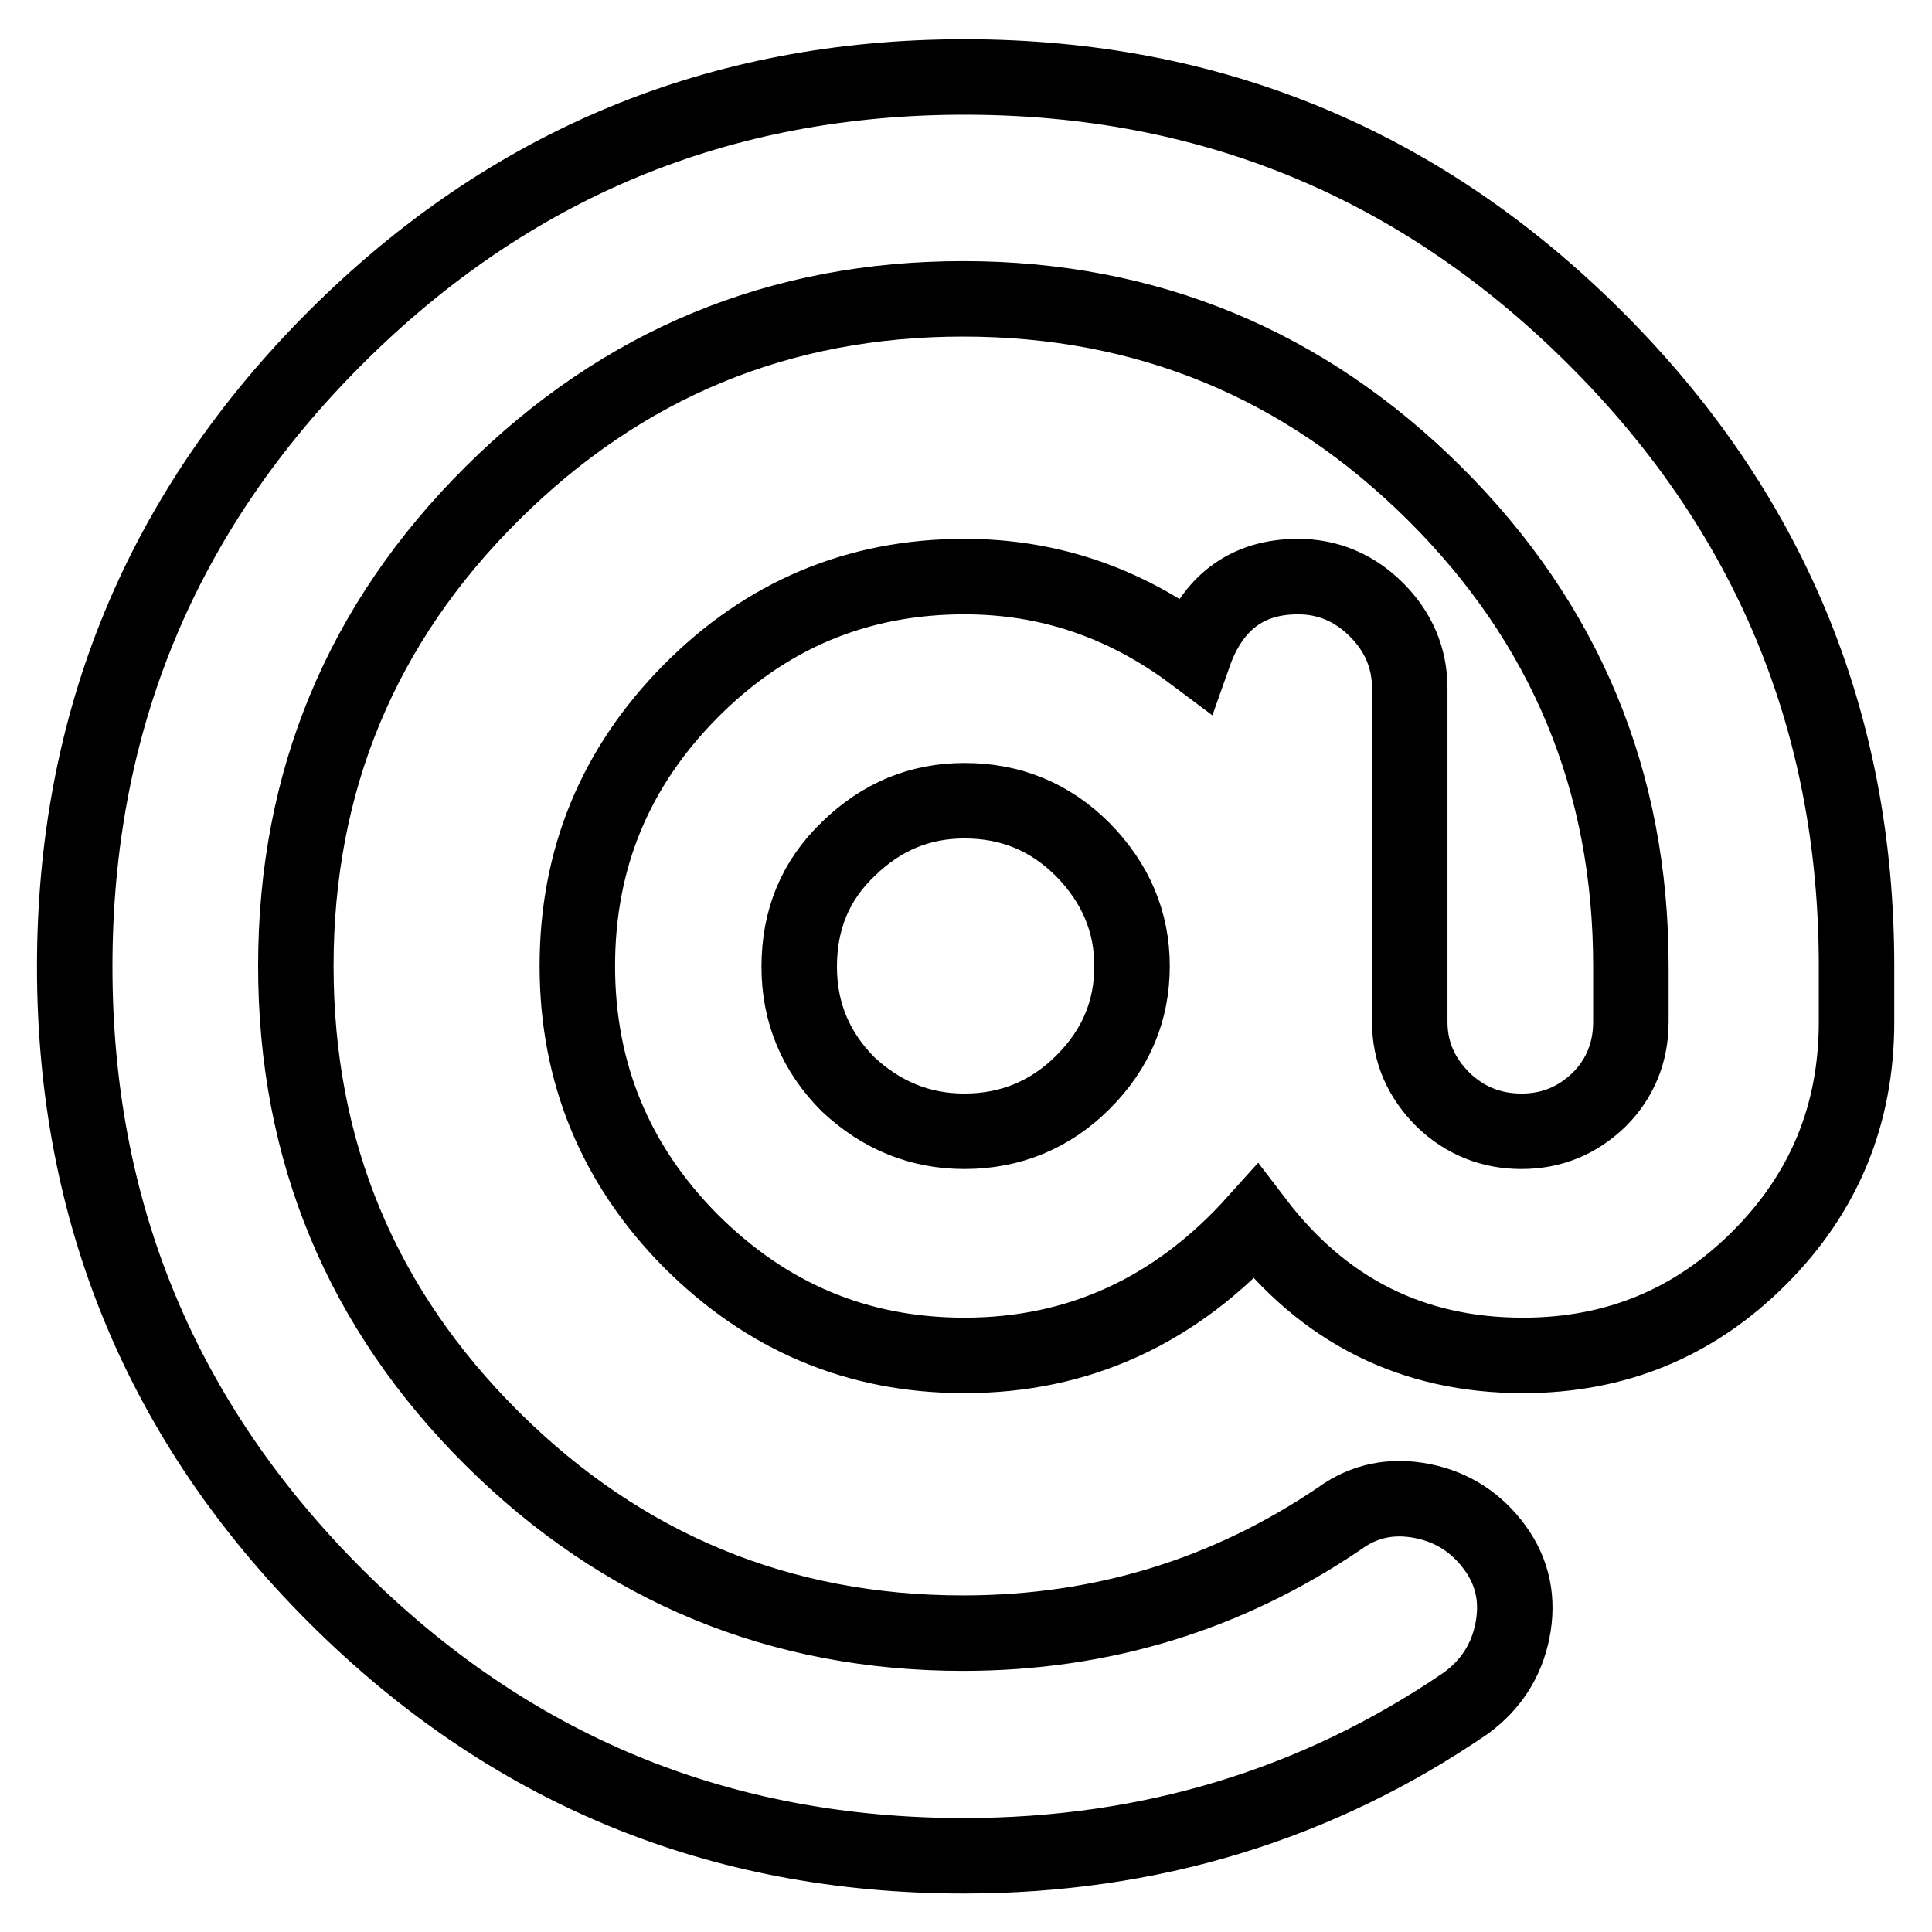
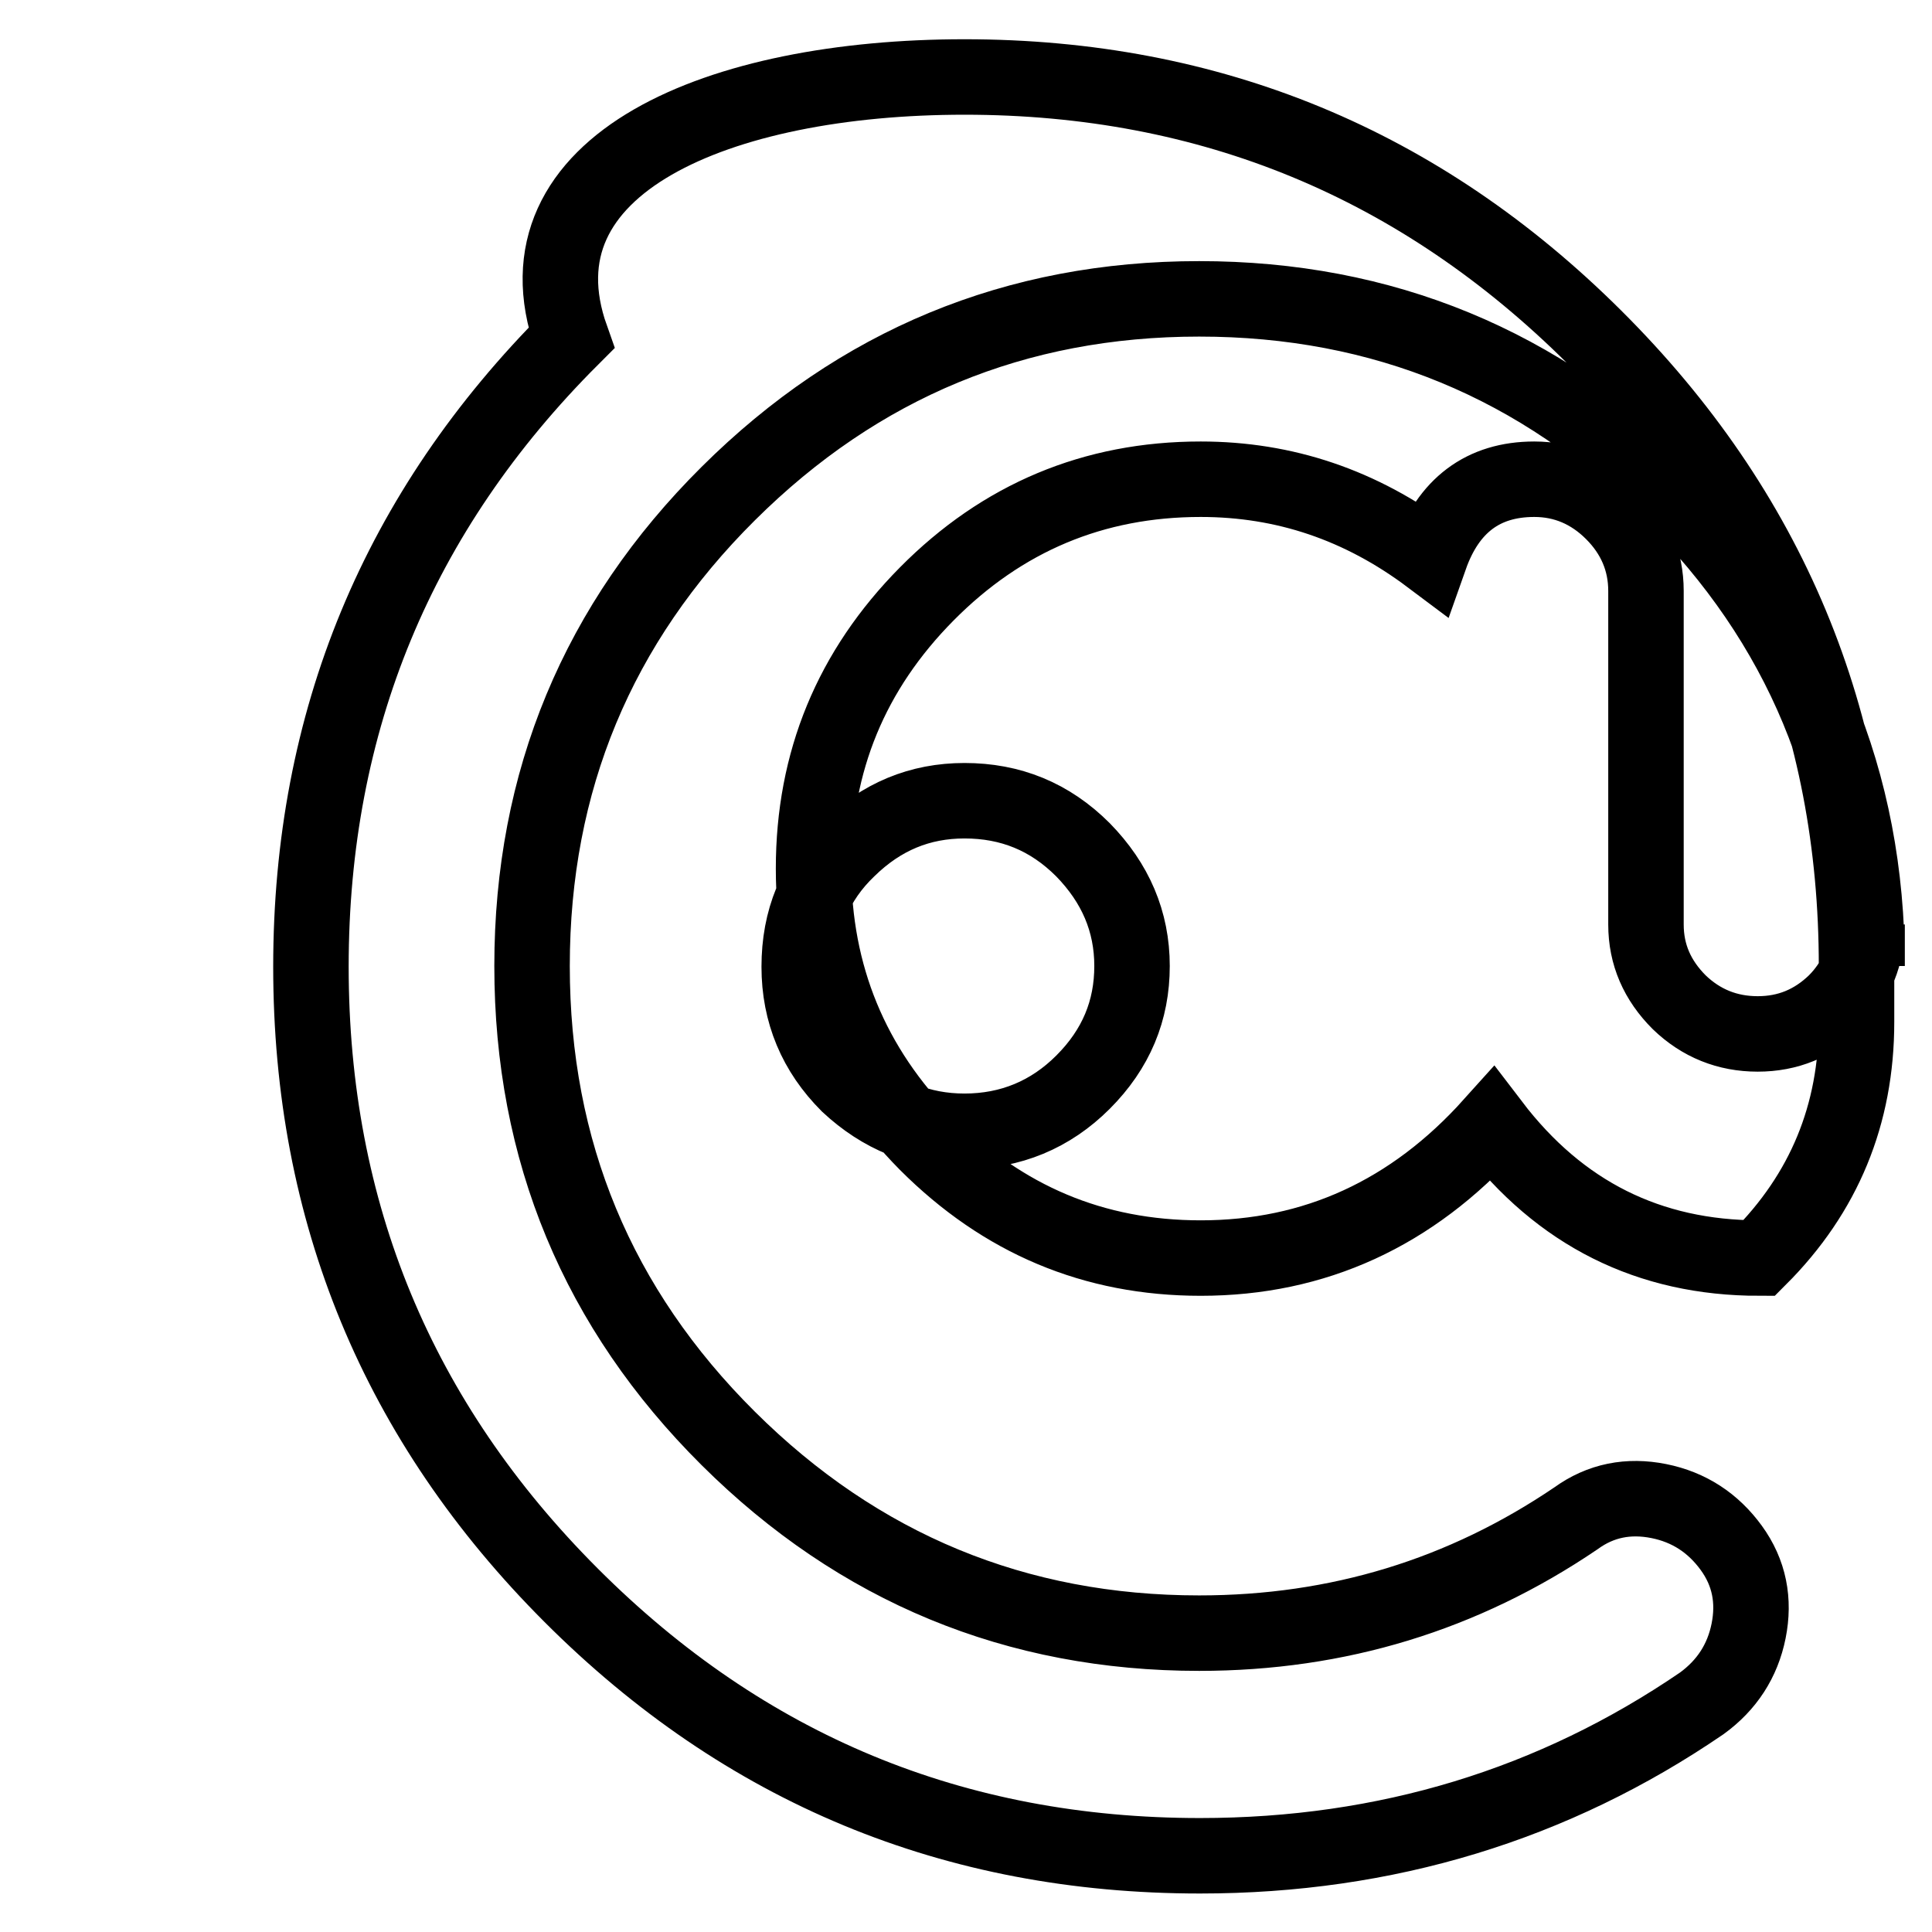
<svg xmlns="http://www.w3.org/2000/svg" version="1.1" x="0px" y="0px" viewBox="0 0 256 256" enable-background="new 0 0 256 256" xml:space="preserve">
  <g>
-     <path stroke-width="10" fill-opacity="0" stroke="#000000" d="M127.8,10.2c32.6,0,60.4,11.5,83.5,34.5c23.1,23,34.7,50.8,34.7,83.3v7.4c0,12.3-4.3,22.7-12.9,31.3 s-19,12.9-31.3,12.9c-14.6,0-26.4-5.9-35.4-17.7c-10.6,11.8-23.5,17.7-38.6,17.7c-14.2,0-26.2-5.1-36.3-15.2 c-10-10.1-15-22.3-15-36.4c0-14.2,5-26.3,15-36.4c10-10.1,22.1-15.2,36.3-15.2c11.1,0,21.2,3.4,30.4,10.3c2.4-6.8,7-10.3,13.8-10.3 c4,0,7.5,1.5,10.4,4.4c2.9,2.9,4.4,6.4,4.4,10.4v44.2c0,4,1.5,7.4,4.4,10.3c2.9,2.8,6.4,4.2,10.4,4.2s7.4-1.4,10.3-4.2 c2.8-2.8,4.2-6.3,4.2-10.3V128c0-24.5-8.7-45.4-26-62.6c-17.3-17.2-38.2-25.8-62.5-25.8s-45.1,8.6-62.4,25.8 c-17.3,17.2-26,38.1-26,62.6c0,24.5,8.7,45.4,26,62.6c17.3,17.2,38.2,25.8,62.4,25.8c18.4,0,35-5.1,49.9-15.2c3.3-2.4,7-3.1,11-2.3 c4,0.8,7.2,2.9,9.6,6.2c2.4,3.3,3.1,7,2.3,11s-2.9,7.2-6.2,9.6c-19.6,13.4-41.8,20.2-66.5,20.2c-32.6,0-60.3-11.5-83.3-34.5 c-23-23-34.5-50.8-34.5-83.3s11.5-60.3,34.5-83.3C67.5,21.7,95.3,10.2,127.8,10.2L127.8,10.2z M127.8,149.9 c6.1,0,11.4-2.2,15.7-6.5c4.4-4.4,6.5-9.5,6.5-15.4s-2.2-11-6.5-15.4c-4.4-4.4-9.6-6.5-15.7-6.5c-5.9,0-11,2.1-15.4,6.4 c-4.4,4.2-6.5,9.4-6.5,15.6c0,6.1,2.2,11.3,6.5,15.6C116.8,147.8,121.9,149.9,127.8,149.9z" />
+     <path stroke-width="10" fill-opacity="0" stroke="#000000" d="M127.8,10.2c32.6,0,60.4,11.5,83.5,34.5c23.1,23,34.7,50.8,34.7,83.3v7.4c0,12.3-4.3,22.7-12.9,31.3 c-14.6,0-26.4-5.9-35.4-17.7c-10.6,11.8-23.5,17.7-38.6,17.7c-14.2,0-26.2-5.1-36.3-15.2 c-10-10.1-15-22.3-15-36.4c0-14.2,5-26.3,15-36.4c10-10.1,22.1-15.2,36.3-15.2c11.1,0,21.2,3.4,30.4,10.3c2.4-6.8,7-10.3,13.8-10.3 c4,0,7.5,1.5,10.4,4.4c2.9,2.9,4.4,6.4,4.4,10.4v44.2c0,4,1.5,7.4,4.4,10.3c2.9,2.8,6.4,4.2,10.4,4.2s7.4-1.4,10.3-4.2 c2.8-2.8,4.2-6.3,4.2-10.3V128c0-24.5-8.7-45.4-26-62.6c-17.3-17.2-38.2-25.8-62.5-25.8s-45.1,8.6-62.4,25.8 c-17.3,17.2-26,38.1-26,62.6c0,24.5,8.7,45.4,26,62.6c17.3,17.2,38.2,25.8,62.4,25.8c18.4,0,35-5.1,49.9-15.2c3.3-2.4,7-3.1,11-2.3 c4,0.8,7.2,2.9,9.6,6.2c2.4,3.3,3.1,7,2.3,11s-2.9,7.2-6.2,9.6c-19.6,13.4-41.8,20.2-66.5,20.2c-32.6,0-60.3-11.5-83.3-34.5 c-23-23-34.5-50.8-34.5-83.3s11.5-60.3,34.5-83.3C67.5,21.7,95.3,10.2,127.8,10.2L127.8,10.2z M127.8,149.9 c6.1,0,11.4-2.2,15.7-6.5c4.4-4.4,6.5-9.5,6.5-15.4s-2.2-11-6.5-15.4c-4.4-4.4-9.6-6.5-15.7-6.5c-5.9,0-11,2.1-15.4,6.4 c-4.4,4.2-6.5,9.4-6.5,15.6c0,6.1,2.2,11.3,6.5,15.6C116.8,147.8,121.9,149.9,127.8,149.9z" />
  </g>
</svg>